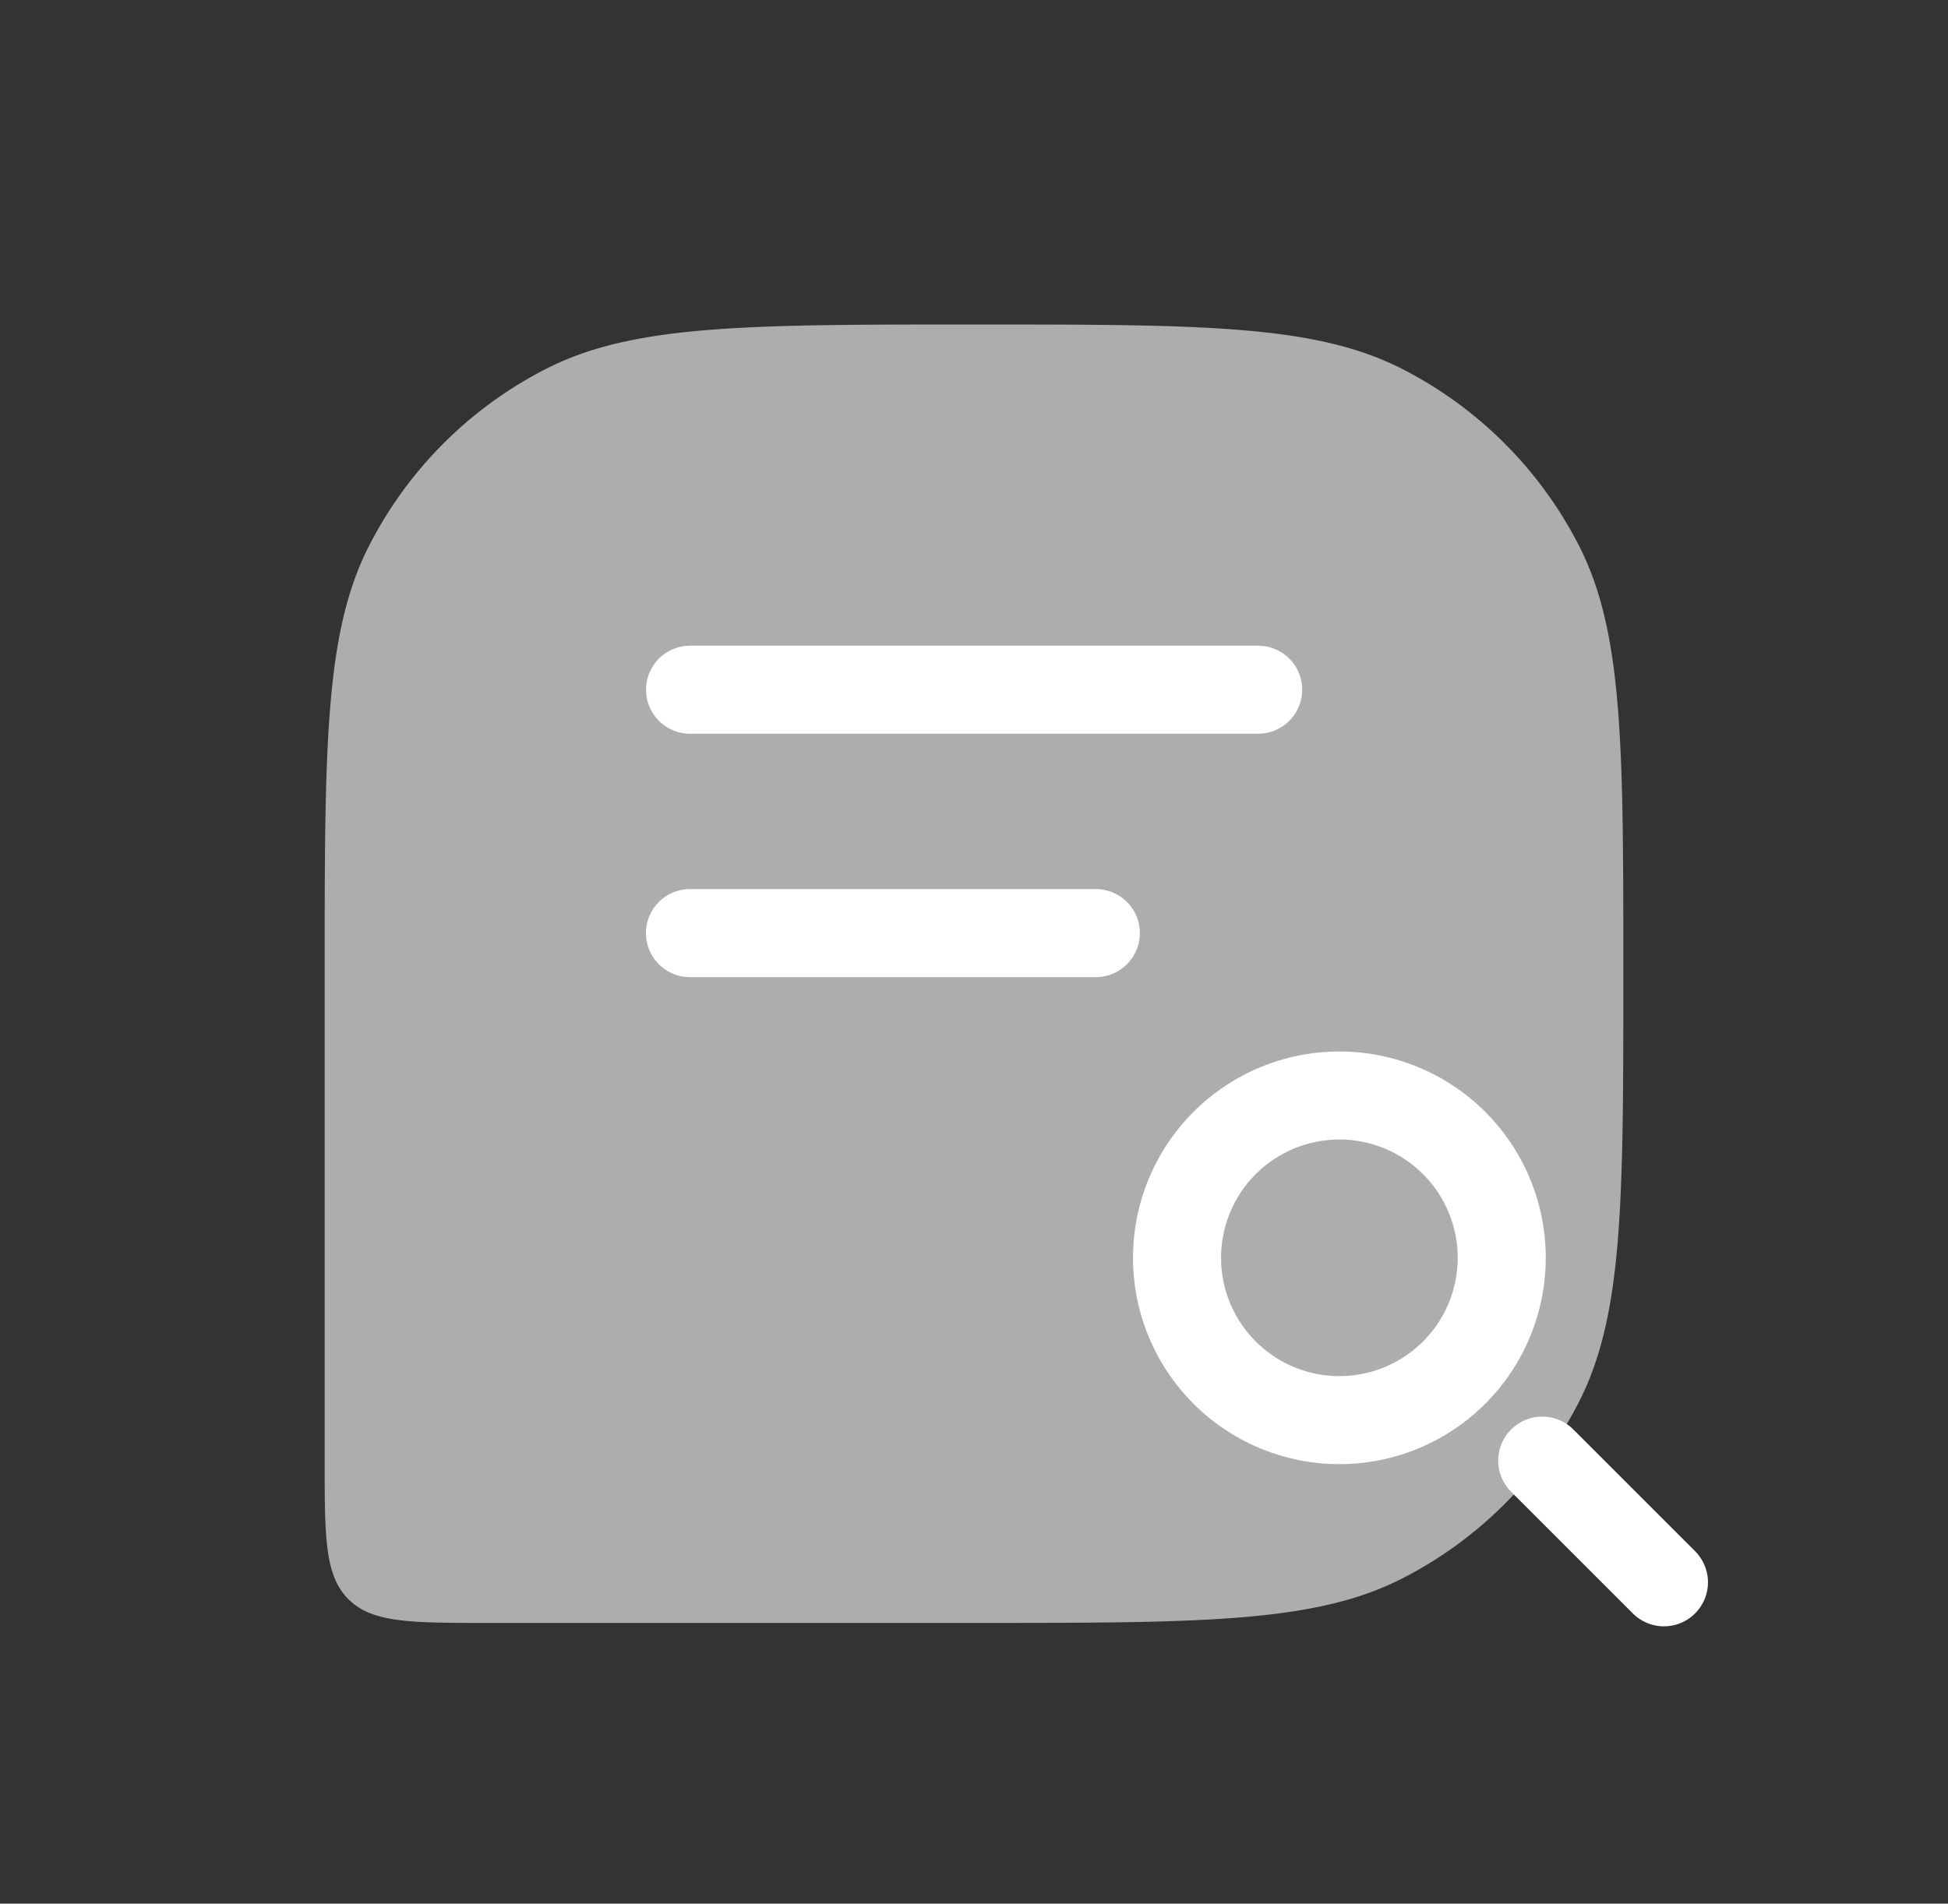
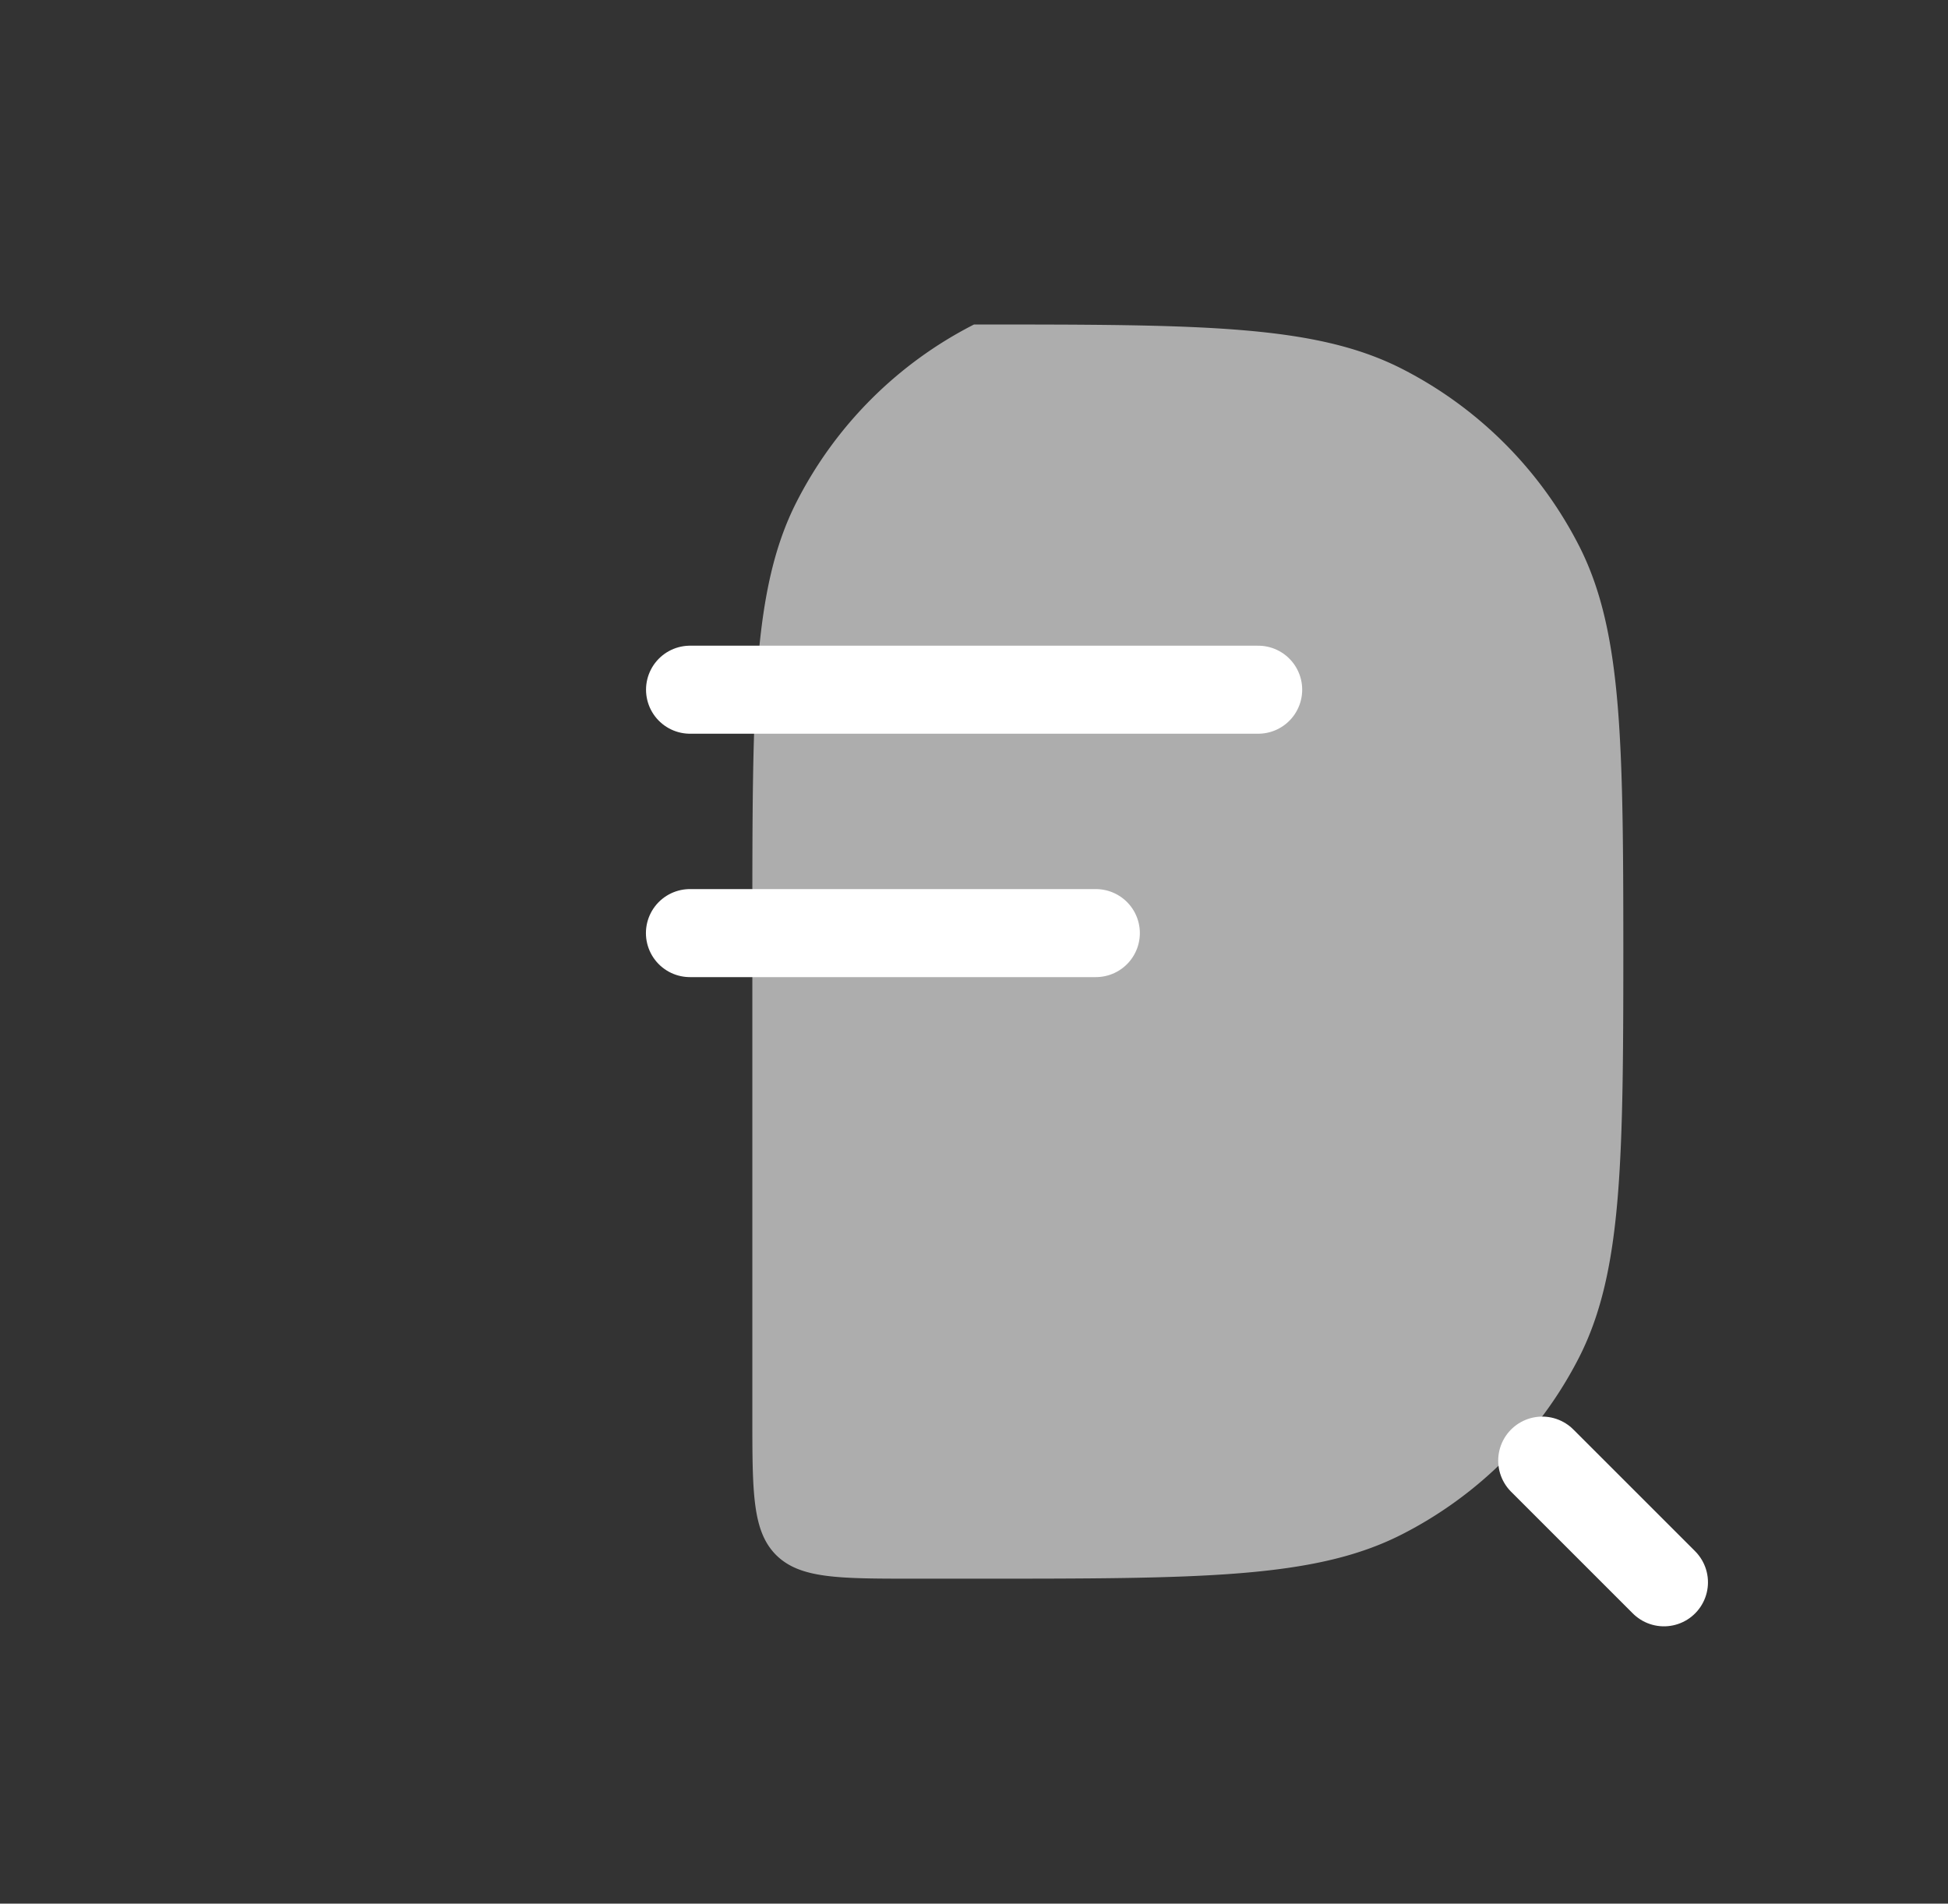
<svg xmlns="http://www.w3.org/2000/svg" width="177" height="173" fill="none">
  <rect width="100%" height="100%" fill="#333333" stroke="none" />
-   <path fill="#fff" fill-opacity=".6" d="M147.5 88.5c0-20.66 0-30.98-4.01-38.87a36.88 36.88 0 0 0-16.12-16.12c-7.9-4.02-18.22-4.02-38.87-4.02s-30.97 0-38.86 4.02a36.87 36.87 0 0 0-16.12 16.12c-4.02 7.89-4.02 18.21-4.02 38.86v44.25c0 6.96 0 10.43 2.16 12.6 2.17 2.15 5.64 2.15 12.6 2.15H88.5c20.65 0 30.98 0 38.87-4.02a36.88 36.88 0 0 0 16.12-16.11c4.01-7.9 4.01-18.22 4.01-38.87Z" />
+   <path fill="#fff" fill-opacity=".6" d="M147.5 88.5c0-20.66 0-30.98-4.01-38.87a36.88 36.88 0 0 0-16.12-16.12c-7.9-4.02-18.22-4.02-38.87-4.02a36.87 36.87 0 0 0-16.12 16.12c-4.02 7.89-4.02 18.21-4.02 38.86v44.25c0 6.96 0 10.43 2.16 12.6 2.17 2.15 5.64 2.15 12.6 2.15H88.5c20.65 0 30.98 0 38.87-4.02a36.88 36.88 0 0 0 16.12-16.11c4.01-7.9 4.01-18.22 4.01-38.87Z" />
  <path stroke="#fff" stroke-linecap="round" stroke-linejoin="round" stroke-width="8" d="M62.7 62.68h51.62M62.69 84.8h36.88" />
-   <path stroke="#fff" stroke-width="8" d="M121.7 129.06a14.75 14.75 0 1 0 0-29.5 14.75 14.75 0 0 0 0 29.5Z" />
  <path stroke="#fff" stroke-linecap="round" stroke-width="8" d="m140.13 132.74 11.06 11.06" />
</svg>